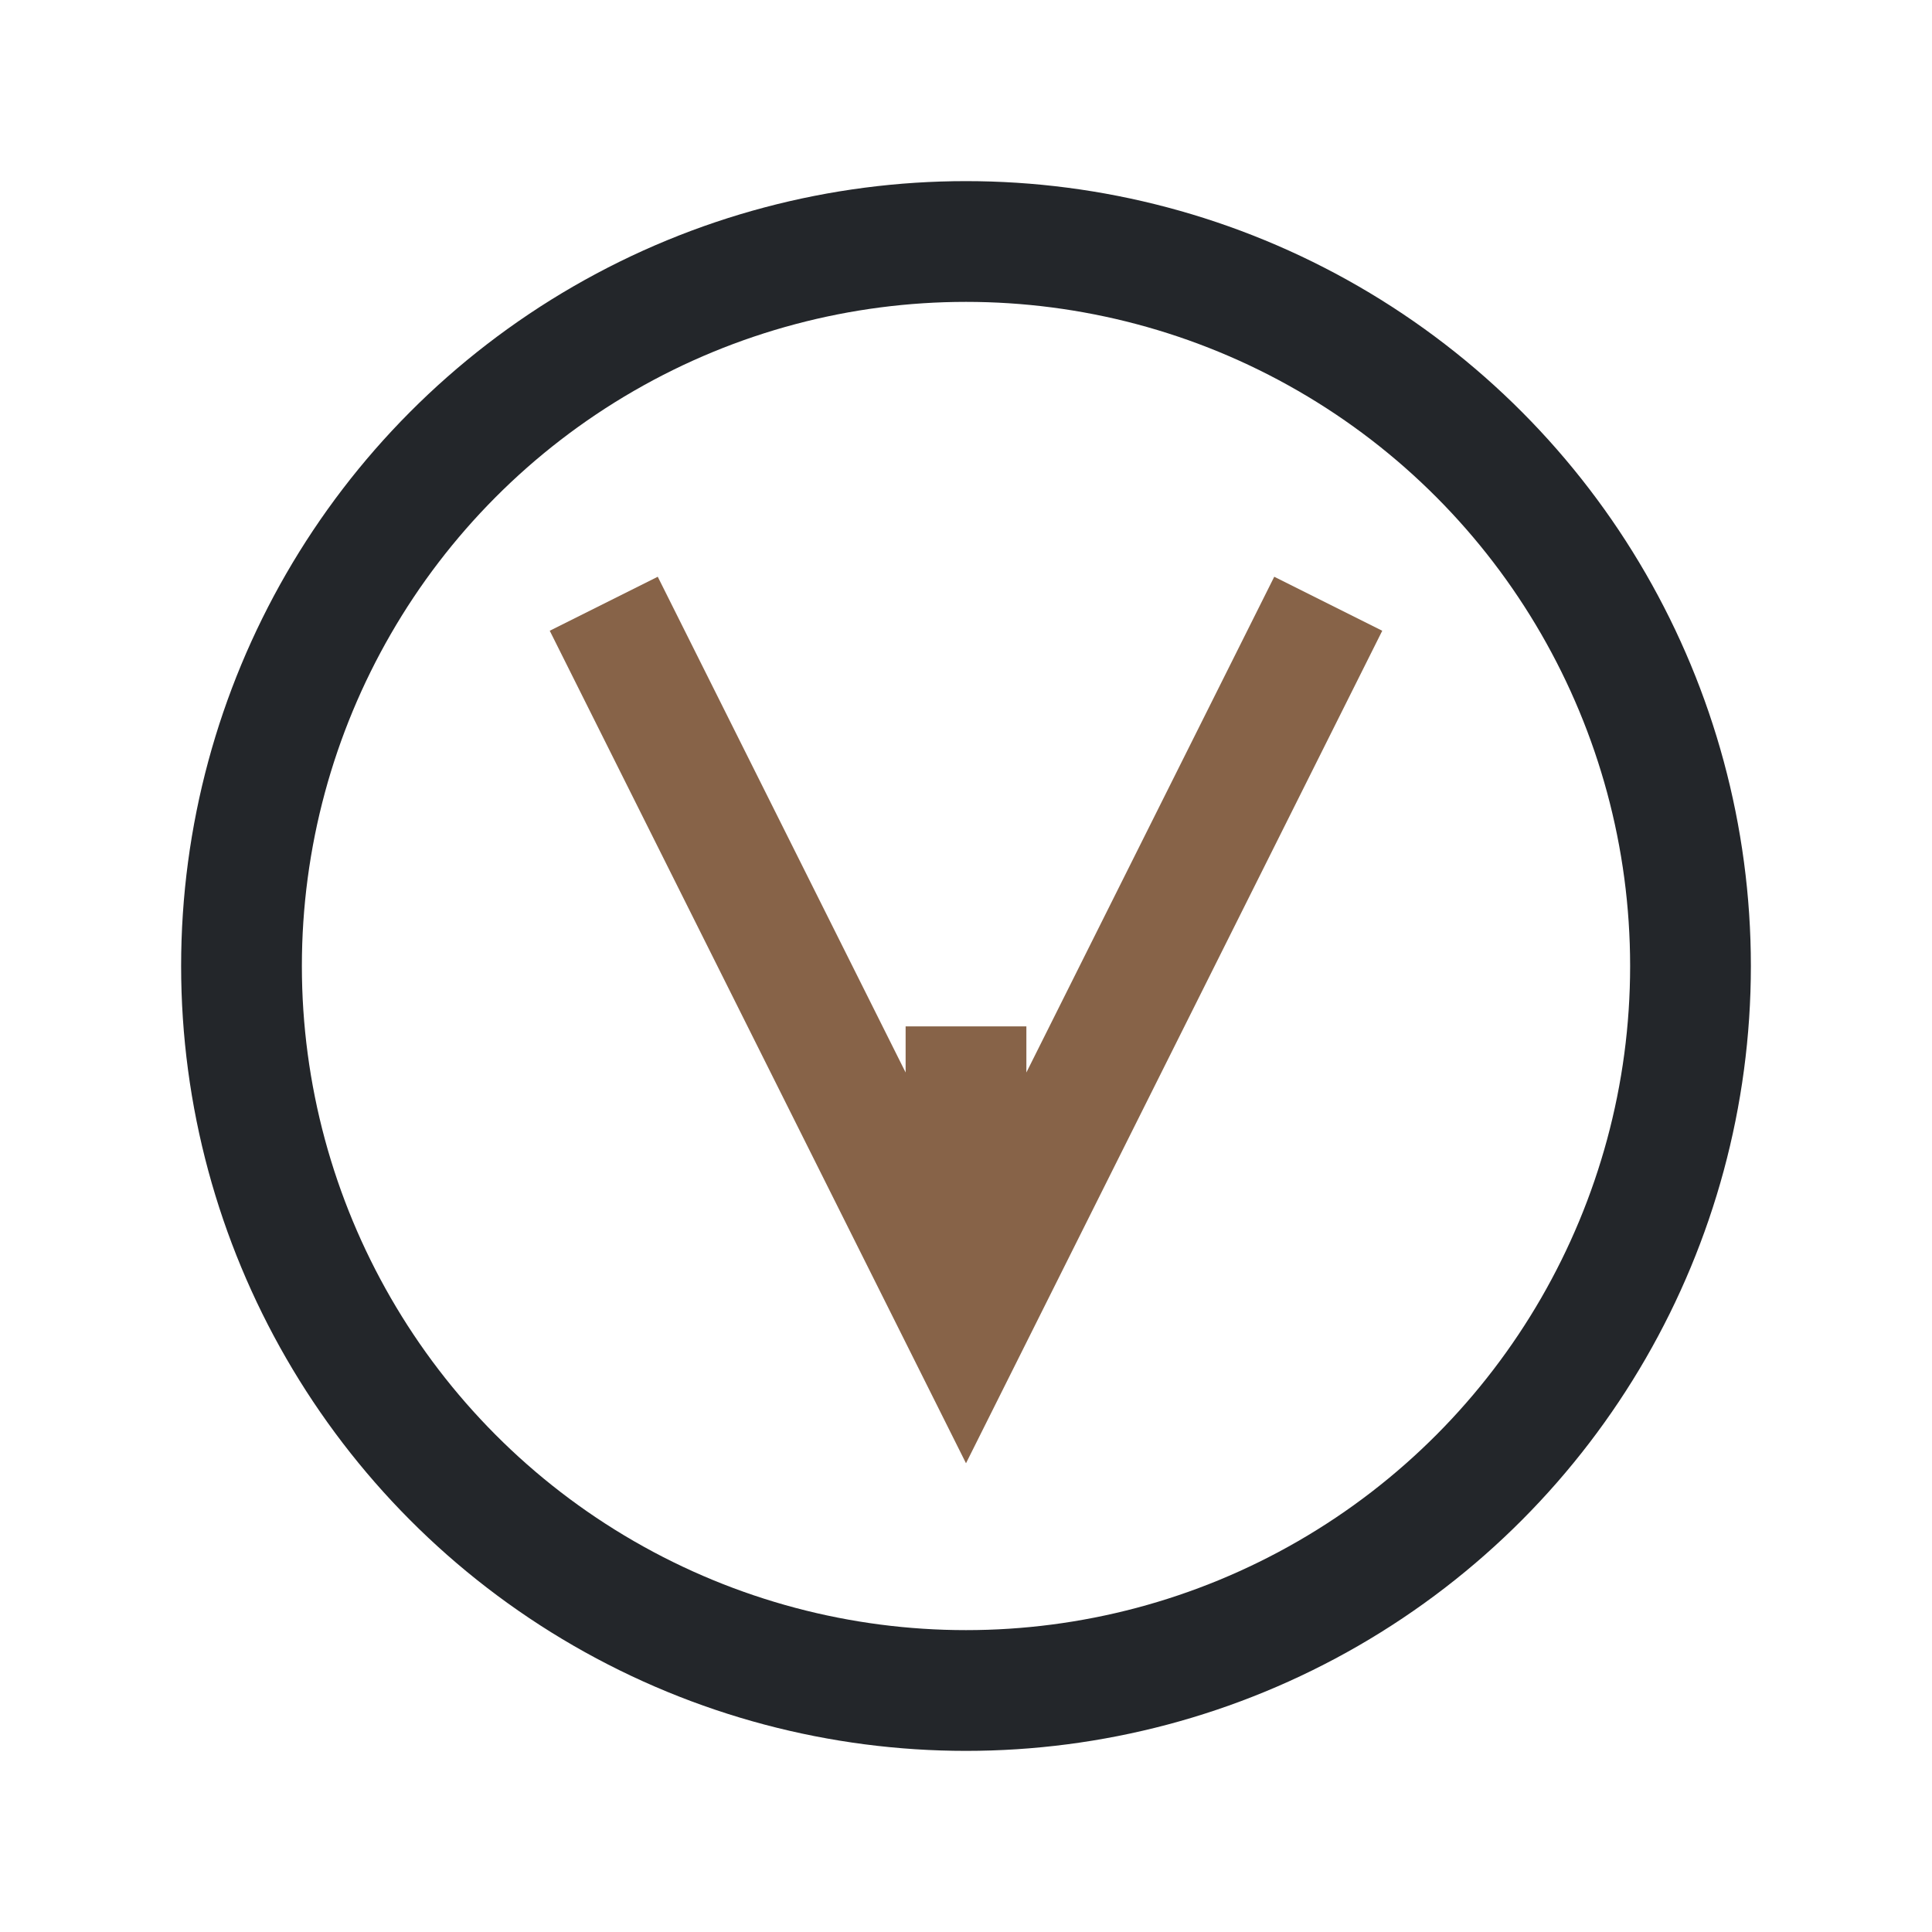
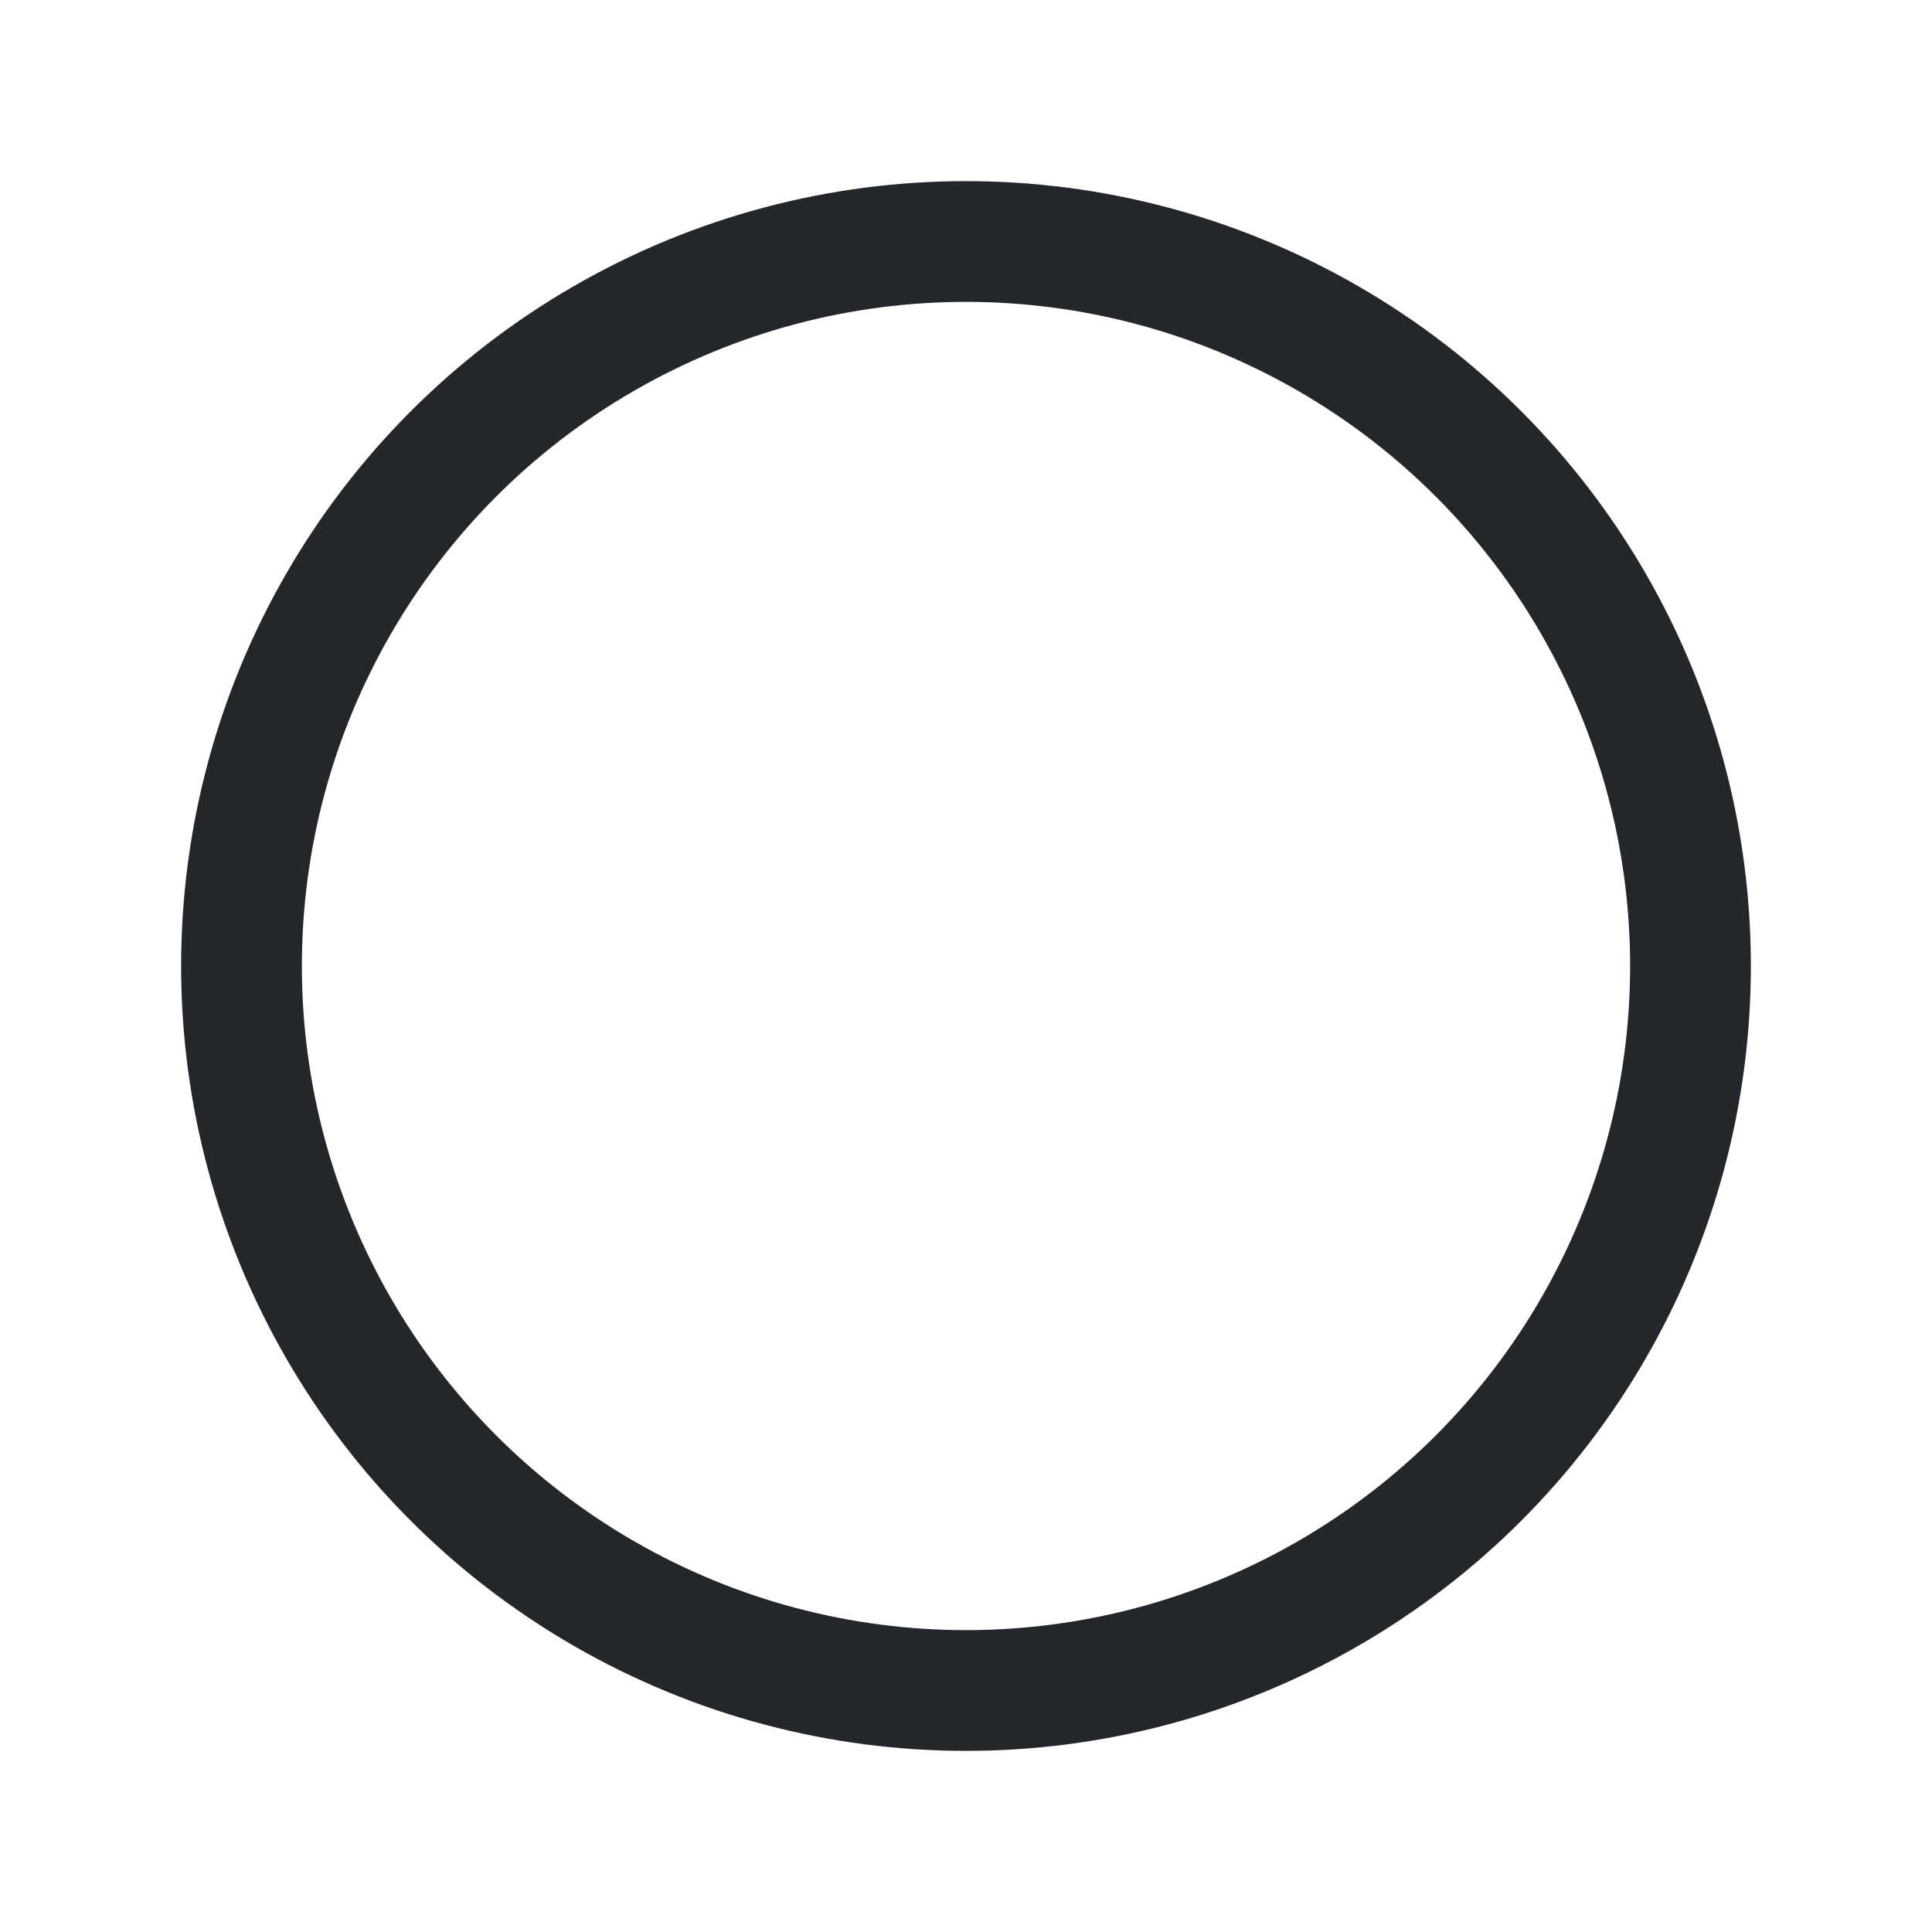
<svg xmlns="http://www.w3.org/2000/svg" width="32" height="32" viewBox="0 0 32 32">
  <circle cx="16" cy="16" r="12" fill="none" stroke="#23262A" stroke-width="2" />
-   <path d="M10 10l6 12 6-12M16 22v-5" stroke="#876348" stroke-width="2" fill="none" />
</svg>